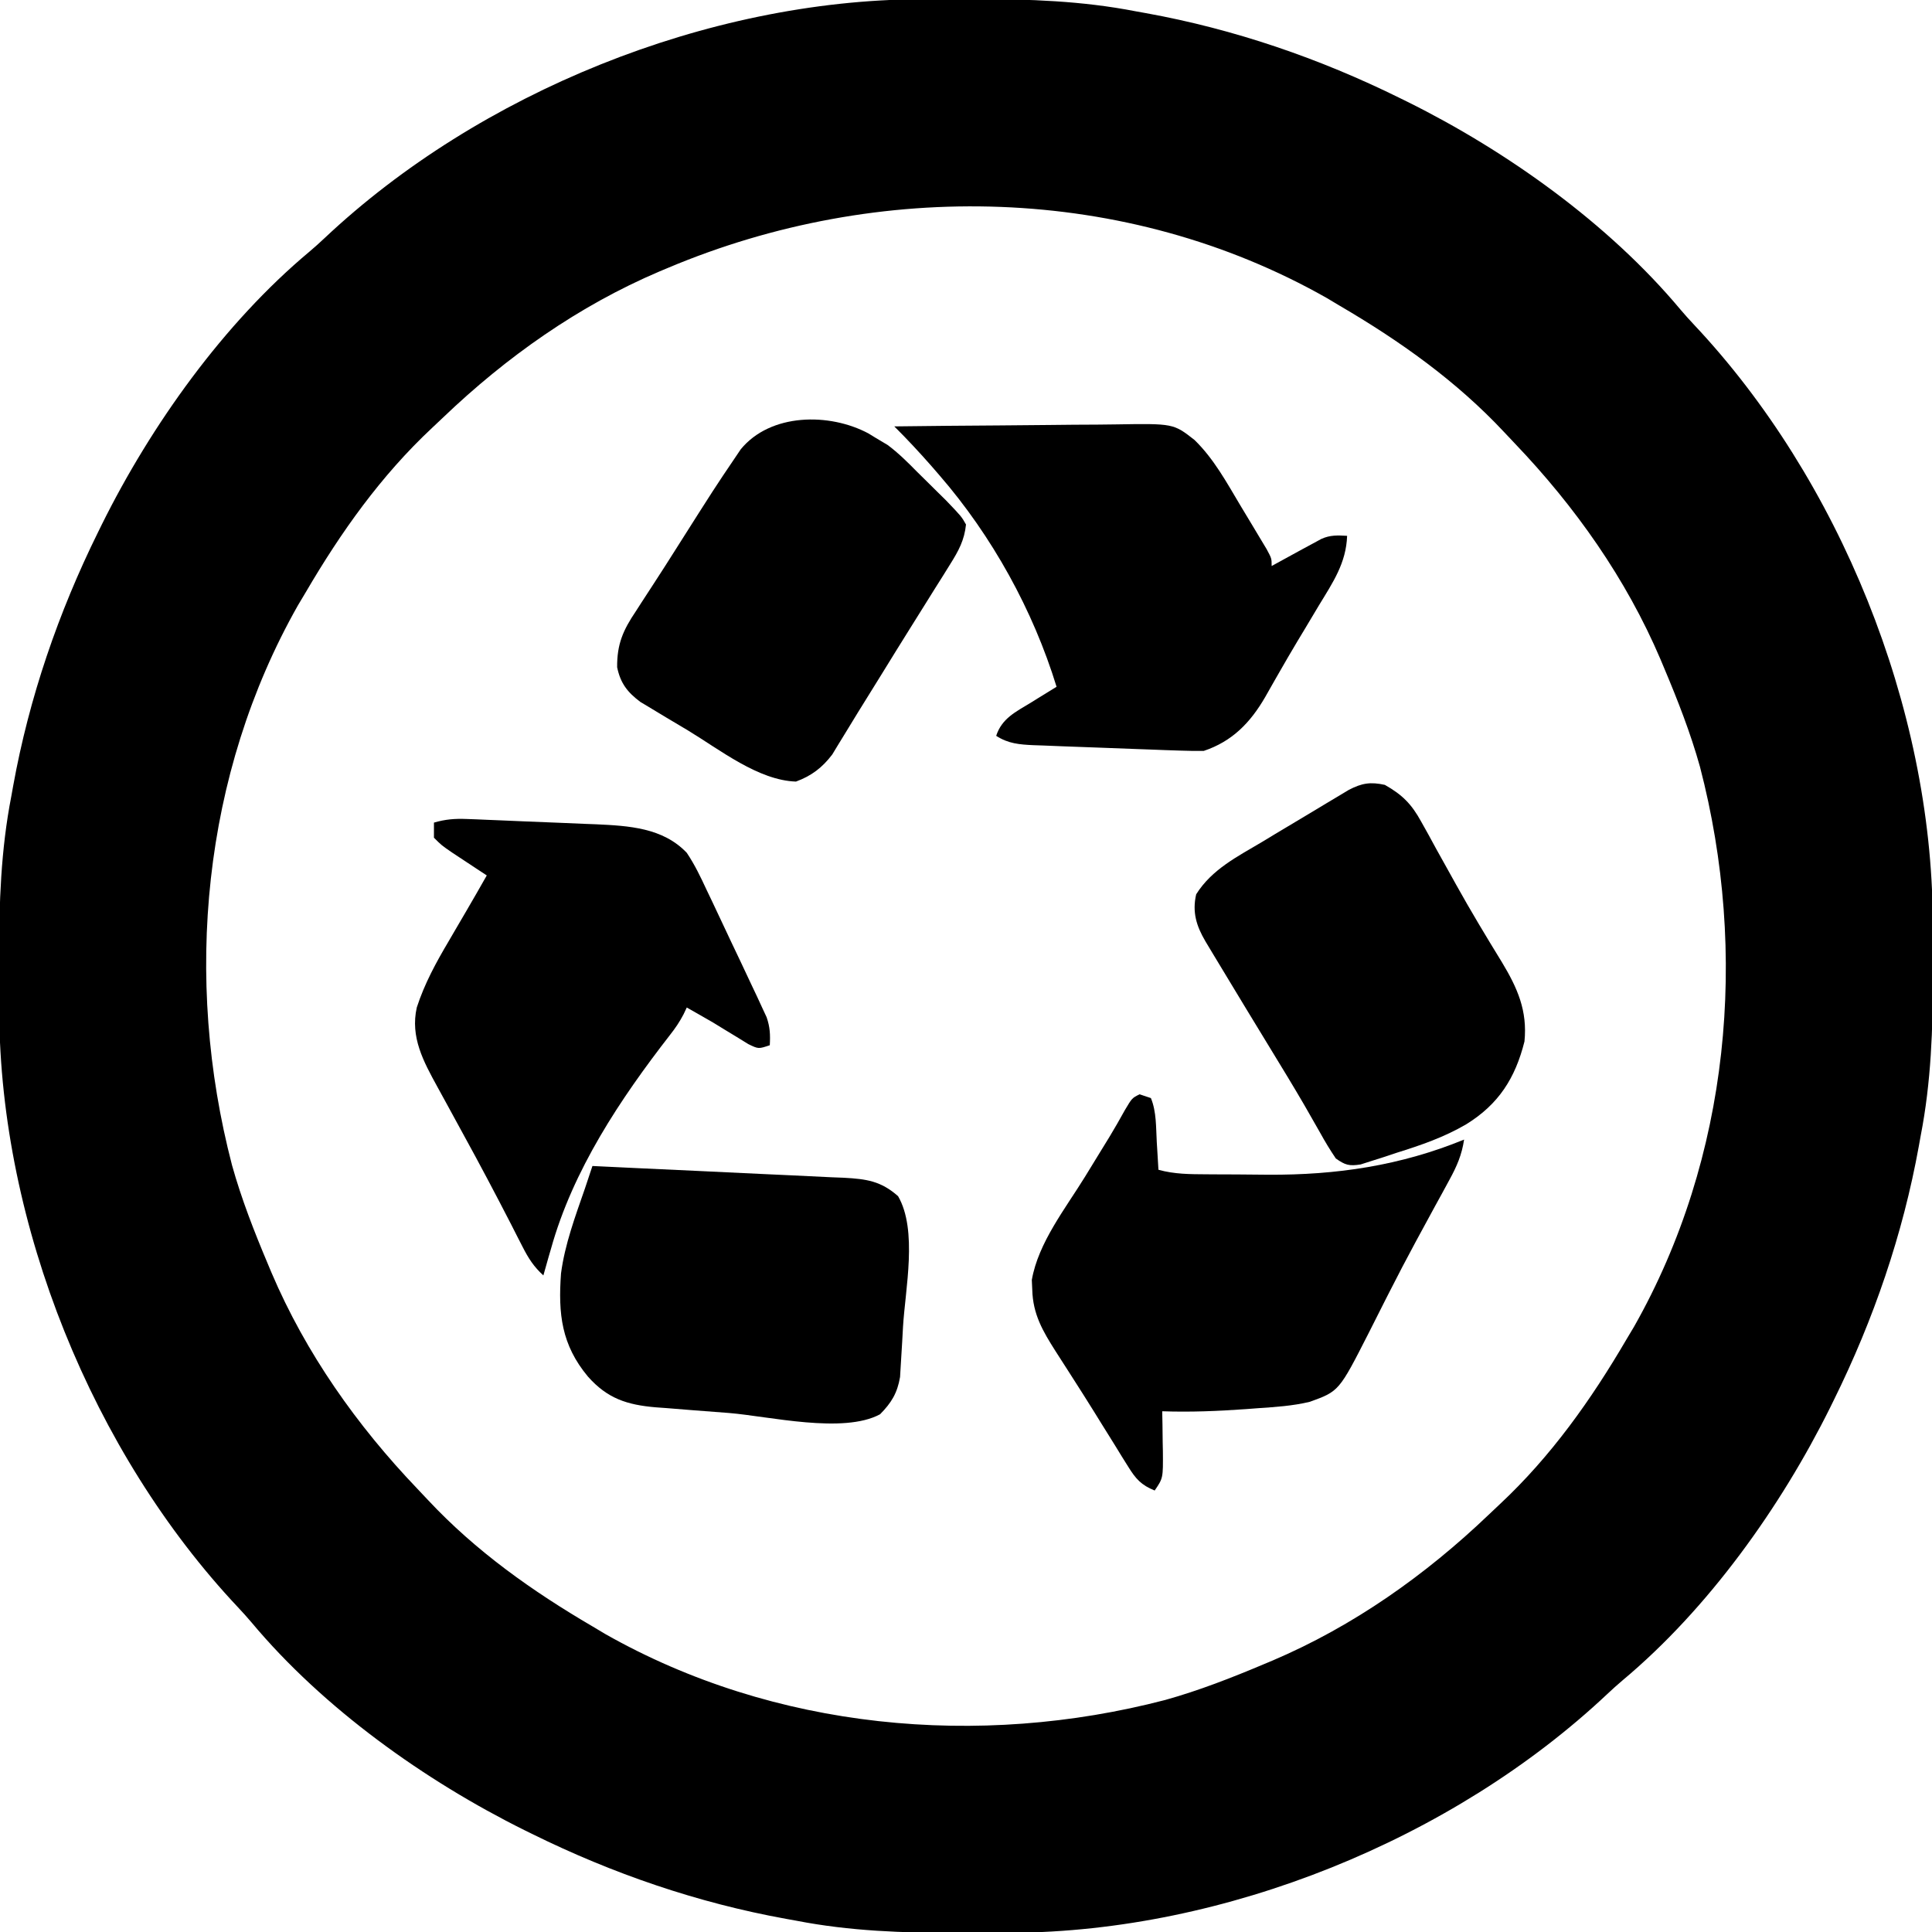
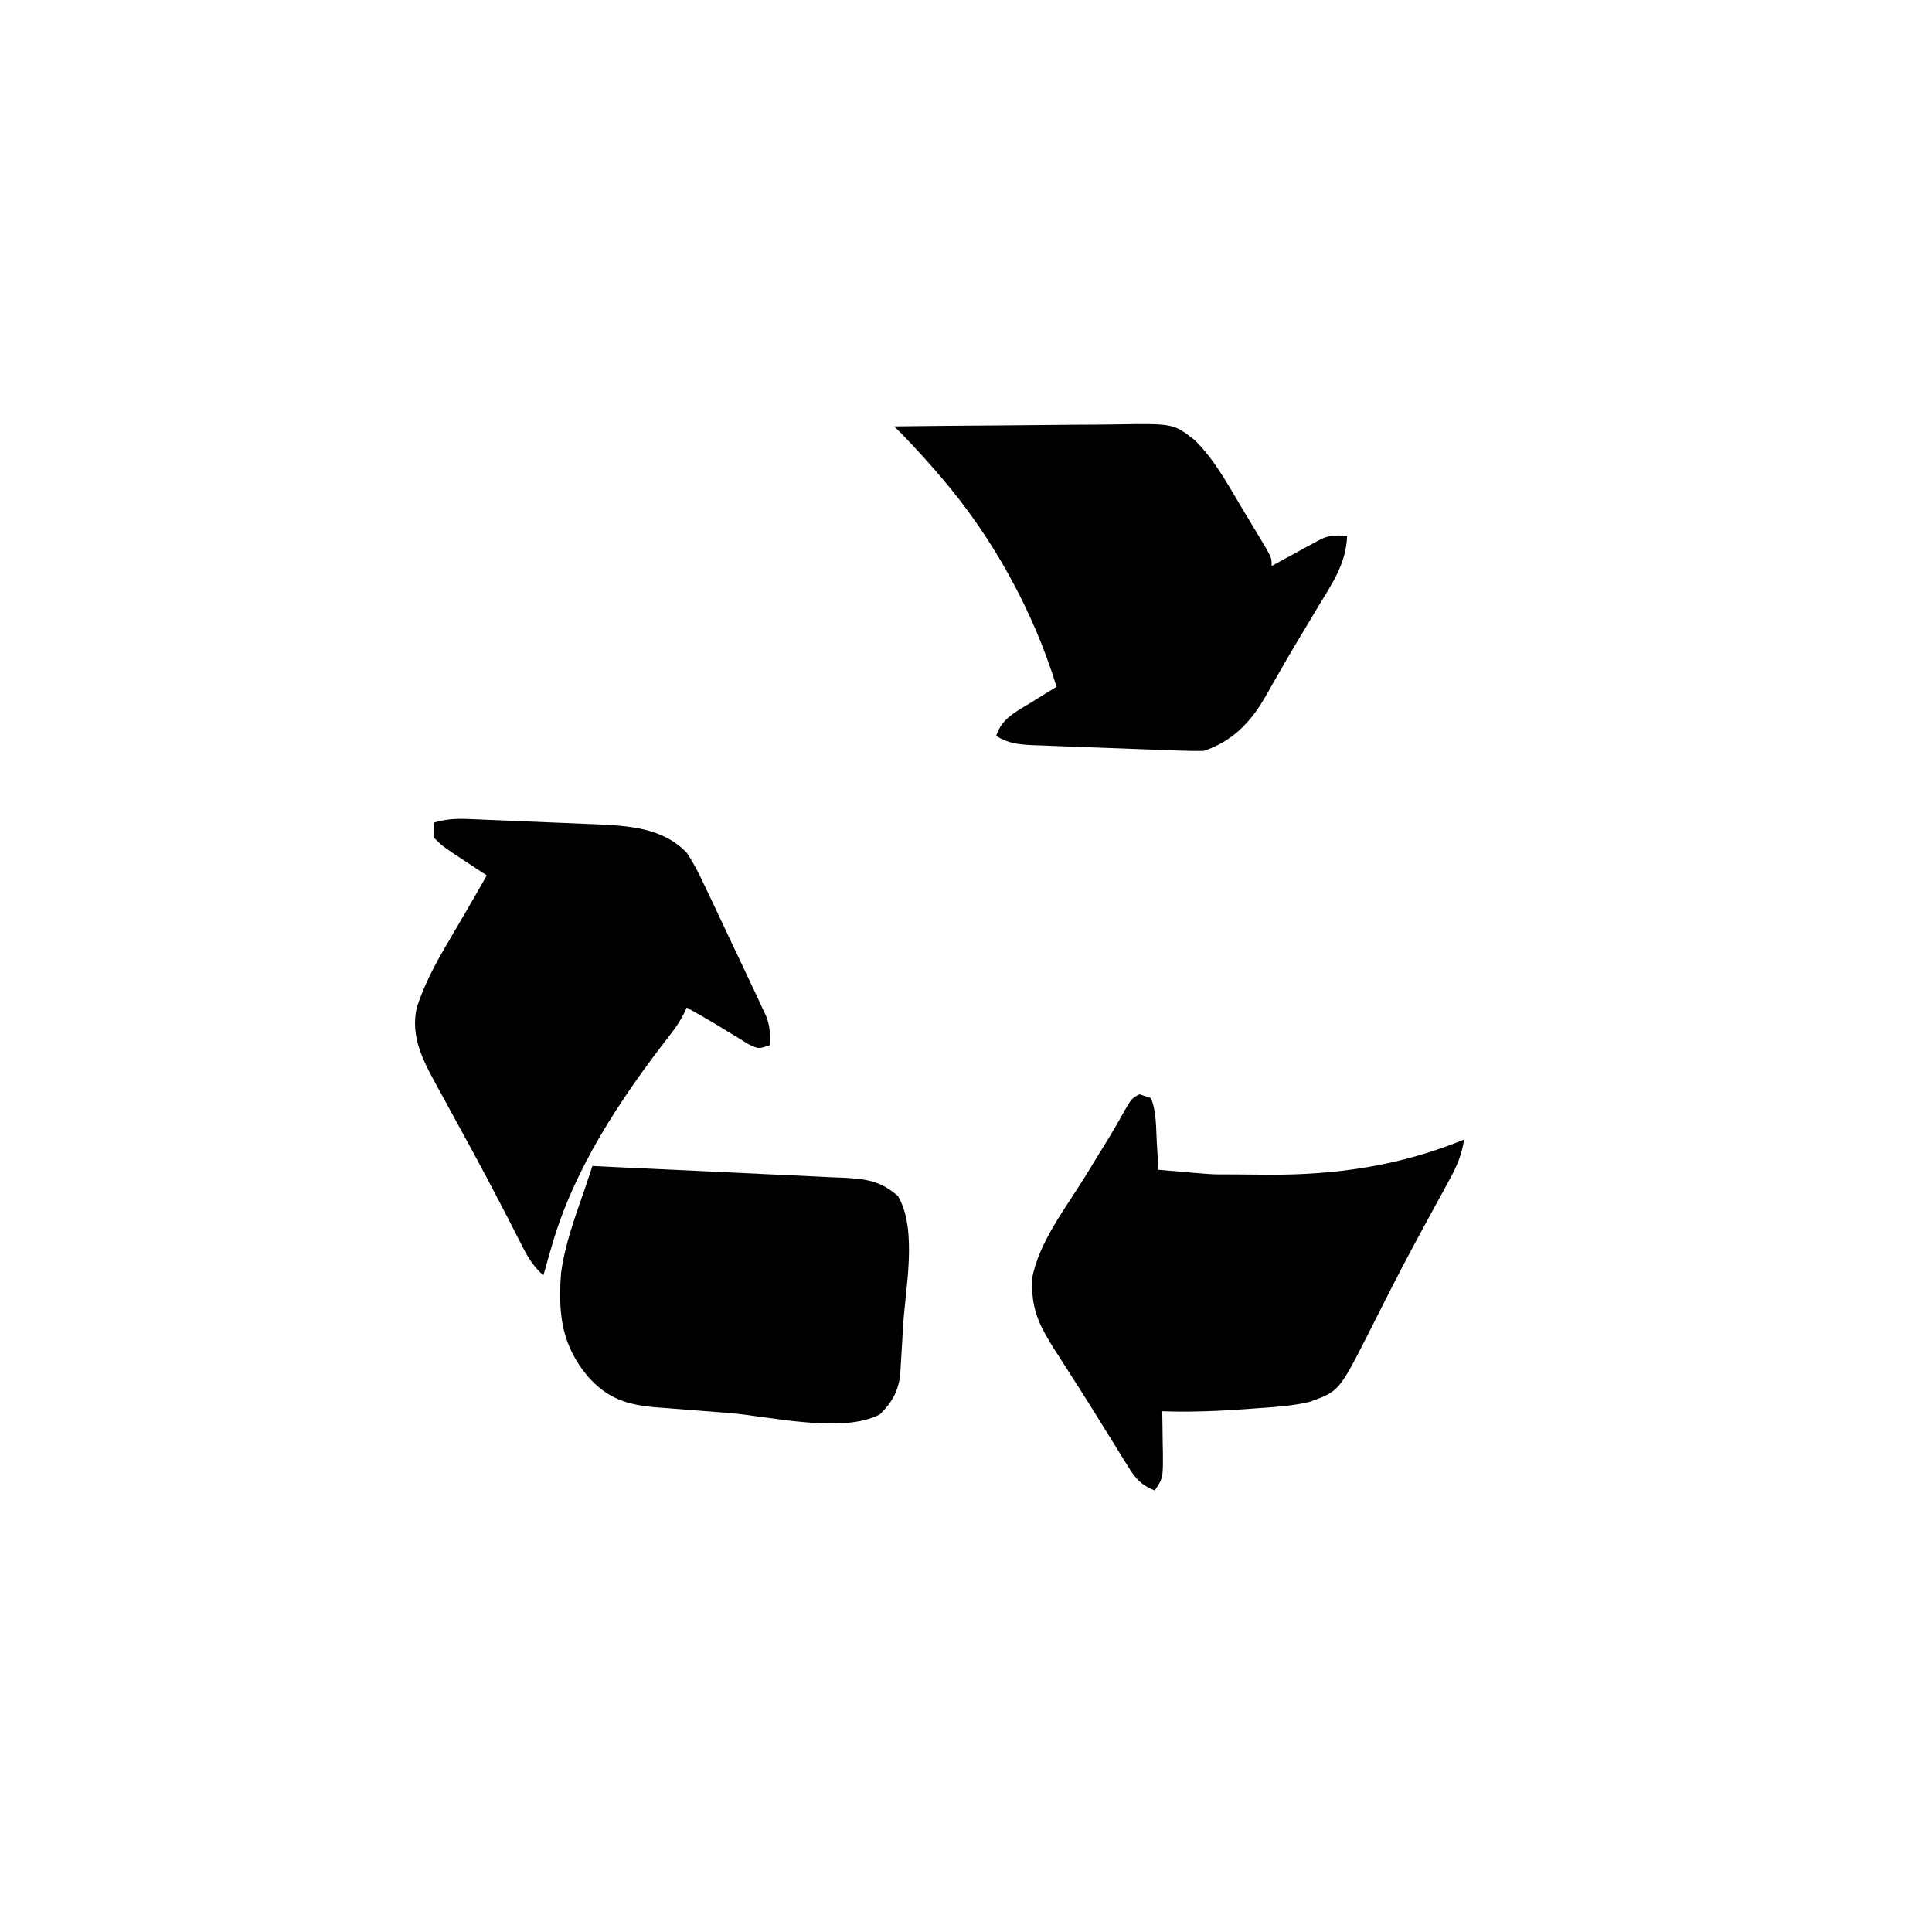
<svg xmlns="http://www.w3.org/2000/svg" version="1.1" width="512" height="512">
-   <path d="M0 0 C0.901 -0.007 1.801 -0.014 2.729 -0.021 C5.618 -0.039 8.506 -0.045 11.395 -0.047 C12.382 -0.048 13.369 -0.048 14.387 -0.049 C28.878 -0.033 42.947 0.42 57.207 3.203 C58.553 3.445 58.553 3.445 59.925 3.691 C83.331 7.926 105.898 15.676 127.207 26.203 C127.876 26.531 128.545 26.86 129.234 27.198 C155.625 40.303 182.522 59.485 201.527 82.219 C202.693 83.595 203.899 84.938 205.137 86.25 C243.719 127.235 268.115 187.669 268.41 243.996 C268.417 244.897 268.424 245.797 268.431 246.725 C268.449 249.614 268.455 252.502 268.457 255.391 C268.458 256.872 268.458 256.872 268.459 258.383 C268.443 272.874 267.99 286.943 265.207 301.203 C265.046 302.1 264.885 302.997 264.719 303.921 C260.484 327.327 252.734 349.894 242.207 371.203 C241.879 371.872 241.551 372.541 241.212 373.23 C228.107 399.621 208.925 426.518 186.191 445.523 C184.815 446.689 183.473 447.896 182.16 449.133 C141.175 487.715 80.741 512.111 24.414 512.406 C23.514 512.413 22.613 512.42 21.685 512.428 C18.797 512.445 15.908 512.451 13.02 512.453 C12.032 512.454 11.045 512.454 10.027 512.455 C-4.464 512.439 -18.533 511.987 -32.793 509.203 C-33.69 509.042 -34.587 508.881 -35.511 508.715 C-58.916 504.48 -81.484 496.73 -102.793 486.203 C-103.462 485.875 -104.131 485.547 -104.82 485.208 C-131.211 472.103 -158.108 452.921 -177.113 430.188 C-178.279 428.811 -179.485 427.469 -180.723 426.156 C-219.305 385.171 -243.701 324.737 -243.996 268.41 C-244.003 267.51 -244.01 266.609 -244.017 265.681 C-244.035 262.793 -244.041 259.904 -244.043 257.016 C-244.044 256.028 -244.044 255.041 -244.045 254.024 C-244.029 239.532 -243.576 225.463 -240.793 211.203 C-240.552 209.858 -240.552 209.858 -240.305 208.485 C-236.07 185.08 -228.32 162.512 -217.793 141.203 C-217.465 140.534 -217.137 139.865 -216.798 139.176 C-203.693 112.785 -184.511 85.888 -161.777 66.883 C-160.401 65.718 -159.058 64.511 -157.746 63.273 C-116.761 24.691 -56.327 0.296 0 0 Z M-66.793 71.203 C-67.54 71.516 -68.288 71.829 -69.058 72.152 C-90.439 81.261 -109.559 94.776 -126.313 110.791 C-127.295 111.727 -128.281 112.659 -129.272 113.584 C-142.837 126.264 -153.447 141.224 -162.793 157.203 C-163.467 158.332 -164.141 159.462 -164.836 160.625 C-190.206 205.39 -195.188 259.602 -182.301 309.008 C-179.794 317.986 -176.411 326.622 -172.793 335.203 C-172.48 335.95 -172.167 336.698 -171.844 337.468 C-162.735 358.849 -149.22 377.969 -133.205 394.724 C-132.269 395.705 -131.338 396.691 -130.412 397.683 C-117.733 411.247 -102.772 421.857 -86.793 431.203 C-85.664 431.877 -84.535 432.551 -83.371 433.246 C-38.606 458.616 15.606 463.598 65.012 450.711 C73.99 448.204 82.626 444.822 91.207 441.203 C91.954 440.89 92.702 440.577 93.472 440.254 C114.853 431.145 133.973 417.63 150.728 401.615 C151.709 400.679 152.695 399.748 153.687 398.822 C167.251 386.143 177.861 371.182 187.207 355.203 C187.881 354.074 188.555 352.945 189.25 351.781 C214.62 307.016 219.602 252.804 206.715 203.398 C204.208 194.42 200.825 185.784 197.207 177.203 C196.894 176.456 196.581 175.708 196.258 174.938 C187.149 153.557 173.634 134.438 157.619 117.683 C156.683 116.701 155.752 115.715 154.826 114.724 C142.147 101.159 127.186 90.549 111.207 81.203 C110.078 80.529 108.949 79.855 107.785 79.16 C54.525 48.976 -10.994 47.673 -66.793 71.203 Z " fill="#000000" transform="translate(243.793,-0.203)" />
  <path d="M0 0 C9.38 -0.116 18.759 -0.205 28.14 -0.259 C32.496 -0.285 36.852 -0.32 41.208 -0.377 C45.416 -0.432 49.623 -0.461 53.832 -0.474 C55.433 -0.484 57.034 -0.502 58.635 -0.529 C73.969 -0.778 73.969 -0.778 79.556 3.595 C84.707 8.608 88.05 14.818 91.71 20.948 C92.755 22.697 93.809 24.439 94.863 26.182 C95.522 27.281 96.181 28.379 96.859 29.512 C97.462 30.517 98.065 31.522 98.687 32.557 C100 35 100 35 100 37 C100.748 36.59 101.495 36.18 102.266 35.758 C103.25 35.219 104.235 34.68 105.25 34.125 C106.225 33.591 107.199 33.058 108.203 32.508 C109.126 32.01 110.049 31.513 111 31 C112.083 30.412 112.083 30.412 113.188 29.812 C115.53 28.762 117.464 28.859 120 29 C119.747 36.214 116.244 41.325 112.562 47.375 C111.284 49.514 110.005 51.654 108.727 53.793 C108.094 54.843 107.461 55.893 106.81 56.974 C105.184 59.692 103.594 62.426 102.023 65.176 C101.582 65.946 101.14 66.715 100.685 67.508 C99.88 68.914 99.08 70.322 98.285 71.734 C94.369 78.497 89.555 83.482 82 86 C79.876 86.028 77.751 85.989 75.629 85.914 C74.341 85.871 73.053 85.828 71.726 85.783 C70.338 85.731 68.95 85.678 67.562 85.625 C66.155 85.574 64.747 85.523 63.339 85.472 C60.534 85.37 57.729 85.263 54.924 85.153 C51.496 85.019 48.069 84.897 44.641 84.777 C42.865 84.707 41.088 84.635 39.312 84.562 C38.513 84.536 37.714 84.509 36.891 84.481 C33.155 84.309 30.181 84.073 27 82 C28.509 77.368 32.184 75.646 36.125 73.25 C36.784 72.839 37.442 72.428 38.121 72.004 C39.742 70.994 41.37 69.996 43 69 C36.76 48.675 25.92 29.072 12 13 C11.296 12.187 10.592 11.373 9.867 10.535 C6.68 6.907 3.423 3.407 0 0 Z " fill="#000000" transform="translate(237,113)" />
  <path d="M0 0 C1.367 0.05 1.367 0.05 2.762 0.102 C4.231 0.166 4.231 0.166 5.73 0.231 C6.746 0.272 7.762 0.313 8.809 0.356 C10.96 0.444 13.111 0.536 15.262 0.631 C18.532 0.773 21.801 0.9 25.072 1.026 C27.166 1.114 29.26 1.204 31.355 1.294 C32.808 1.349 32.808 1.349 34.291 1.404 C43.001 1.809 52.035 2.305 58.374 8.962 C60.469 12.082 62.048 15.368 63.624 18.774 C64.081 19.727 64.538 20.679 65.008 21.661 C65.977 23.692 66.936 25.728 67.886 27.768 C69.413 31.046 70.969 34.308 72.527 37.571 C73.54 39.721 74.552 41.872 75.562 44.024 C76.044 45.04 76.525 46.057 77.022 47.104 C77.682 48.536 77.682 48.536 78.355 49.997 C78.746 50.836 79.136 51.675 79.539 52.54 C80.443 55.16 80.533 57.21 80.374 59.962 C77.374 60.962 77.374 60.962 74.702 59.669 C73.687 59.044 72.671 58.418 71.624 57.774 C70.562 57.13 69.5 56.485 68.406 55.821 C67.405 55.207 66.405 54.594 65.374 53.962 C63.962 53.142 62.546 52.328 61.124 51.524 C59.763 50.751 59.763 50.751 58.374 49.962 C58.094 50.554 57.815 51.147 57.526 51.758 C56.468 53.783 55.352 55.432 53.941 57.219 C40.761 74.186 28.188 93.025 22.374 113.962 C22.172 114.651 21.97 115.341 21.761 116.052 C21.286 117.684 20.828 119.322 20.374 120.962 C17.857 118.685 16.412 116.428 14.878 113.411 C14.408 112.495 13.937 111.58 13.453 110.637 C12.953 109.651 12.452 108.665 11.937 107.649 C7.73 99.463 3.435 91.339 -1.001 83.274 C-2.456 80.61 -3.909 77.945 -5.362 75.279 C-6.143 73.847 -6.926 72.416 -7.714 70.988 C-11.412 64.252 -14.94 57.803 -13.172 49.945 C-11.108 43.598 -8.078 38.067 -4.688 32.337 C-4.163 31.434 -3.638 30.532 -3.096 29.602 C-2.078 27.854 -1.057 26.108 -0.032 24.363 C1.795 21.243 3.587 18.105 5.374 14.962 C4.531 14.407 3.688 13.853 2.82 13.282 C1.724 12.558 0.628 11.833 -0.501 11.087 C-1.591 10.367 -2.682 9.648 -3.805 8.907 C-6.626 6.962 -6.626 6.962 -8.626 4.962 C-8.626 3.642 -8.626 2.322 -8.626 0.962 C-5.641 0.085 -3.103 -0.123 0 0 Z " fill="#000000" transform="translate(123.626,217.038)" />
-   <path d="M0 0 C0.99 0.33 1.98 0.66 3 1 C4.509 4.649 4.337 8.843 4.562 12.75 C4.606 13.447 4.649 14.145 4.693 14.863 C4.799 16.575 4.9 18.288 5 20 C9.23 21.182 13.362 21.18 17.727 21.203 C18.588 21.209 19.45 21.215 20.338 21.22 C22.169 21.23 23.999 21.236 25.83 21.24 C28.567 21.25 31.303 21.281 34.039 21.312 C52.162 21.422 69.139 18.91 86 12 C85.396 16.058 84.079 19.075 82.113 22.664 C81.511 23.774 80.909 24.883 80.289 26.027 C79.63 27.226 78.971 28.426 78.312 29.625 C76.942 32.14 75.576 34.658 74.211 37.176 C73.862 37.819 73.513 38.462 73.153 39.125 C70.739 43.587 68.399 48.082 66.102 52.605 C65.791 53.215 65.48 53.825 65.16 54.453 C63.677 57.365 62.204 60.28 60.745 63.204 C52.853 78.709 52.853 78.709 45.071 81.502 C40.565 82.585 35.987 82.875 31.375 83.188 C30.313 83.268 29.251 83.348 28.156 83.431 C20.76 83.961 13.416 84.261 6 84 C6.023 85.181 6.046 86.362 6.07 87.578 C6.089 89.135 6.107 90.693 6.125 92.25 C6.142 93.027 6.159 93.805 6.176 94.605 C6.237 101.724 6.237 101.724 4 105 C0.421 103.559 -1.017 101.914 -3.031 98.66 C-3.589 97.771 -4.147 96.881 -4.722 95.965 C-5.309 95.007 -5.895 94.049 -6.5 93.062 C-7.745 91.065 -8.99 89.068 -10.234 87.07 C-10.86 86.059 -11.486 85.047 -12.131 84.005 C-13.905 81.153 -15.703 78.319 -17.516 75.492 C-18.062 74.639 -18.607 73.785 -19.17 72.906 C-20.2 71.296 -21.233 69.687 -22.268 68.08 C-25.655 62.751 -28.275 58.276 -28.438 51.812 C-28.477 50.953 -28.517 50.093 -28.559 49.207 C-26.835 39.309 -19.646 30.273 -14.438 21.812 C-13.299 19.955 -12.161 18.097 -11.024 16.238 C-9.996 14.56 -8.966 12.883 -7.935 11.206 C-6.528 8.875 -5.192 6.541 -3.879 4.159 C-2 1 -2 1 0 0 Z " fill="#000000" transform="translate(302,290)" />
-   <path d="M0 0 C4.656 2.641 7.062 5.071 9.629 9.742 C10.266 10.881 10.902 12.019 11.558 13.193 C12.226 14.42 12.895 15.647 13.562 16.875 C14.613 18.771 15.669 20.664 16.725 22.557 C17.438 23.836 18.15 25.116 18.859 26.397 C22.731 33.366 26.843 40.189 31.014 46.982 C35.13 53.816 37.818 59.817 37 68 C34.565 77.726 30.145 84.651 21.562 89.949 C15.696 93.383 9.592 95.482 3.125 97.5 C1.454 98.057 1.454 98.057 -0.25 98.625 C-1.32 98.965 -2.39 99.306 -3.492 99.656 C-4.455 99.964 -5.418 100.271 -6.41 100.588 C-9.444 101.071 -10.522 100.764 -13 99 C-14.534 96.73 -15.87 94.516 -17.188 92.125 C-18.063 90.587 -18.94 89.051 -19.82 87.516 C-20.314 86.651 -20.808 85.787 -21.317 84.896 C-24.283 79.791 -27.366 74.756 -30.44 69.715 C-32.287 66.687 -34.13 63.656 -35.973 60.625 C-36.324 60.047 -36.675 59.47 -37.037 58.875 C-39.871 54.216 -42.693 49.55 -45.5 44.875 C-46.17 43.759 -46.841 42.642 -47.531 41.492 C-49.937 37.411 -51.092 33.728 -50 29 C-45.823 22.345 -39.044 18.995 -32.438 15.062 C-31.321 14.385 -30.204 13.708 -29.053 13.01 C-25.712 10.99 -22.357 8.993 -19 7 C-17.885 6.327 -16.77 5.654 -15.621 4.961 C-14.028 4.01 -14.028 4.01 -12.402 3.039 C-10.981 2.186 -10.981 2.186 -9.531 1.315 C-6.085 -0.476 -3.796 -0.835 0 0 Z " fill="#000000" transform="translate(367,208)" />
-   <path d="M0 0 C0.612 0.375 1.225 0.75 1.855 1.137 C2.928 1.776 4 2.415 5.105 3.074 C7.979 5.229 10.335 7.58 12.855 10.137 C14.128 11.392 14.128 11.392 15.426 12.672 C16.69 13.923 16.69 13.923 17.98 15.199 C19.253 16.454 19.253 16.454 20.551 17.734 C24.654 22.012 24.654 22.012 25.855 24.137 C25.435 28.267 23.899 31.088 21.715 34.574 C20.736 36.149 20.736 36.149 19.738 37.756 C19.034 38.871 18.331 39.987 17.605 41.137 C16.879 42.3 16.153 43.465 15.428 44.629 C13.954 46.995 12.476 49.358 10.995 51.719 C8.455 55.771 5.945 59.84 3.437 63.91 C1.36 67.276 -0.729 70.633 -2.817 73.991 C-3.998 75.9 -5.166 77.817 -6.328 79.738 C-6.928 80.715 -7.527 81.692 -8.145 82.699 C-8.619 83.484 -9.093 84.269 -9.582 85.078 C-12.237 88.576 -15.097 90.752 -19.207 92.262 C-29.177 91.945 -39.385 83.818 -47.848 78.696 C-49.73 77.561 -51.621 76.443 -53.514 75.326 C-54.726 74.596 -55.938 73.865 -57.148 73.133 C-58.229 72.485 -59.31 71.837 -60.424 71.17 C-63.88 68.587 -65.714 66.214 -66.596 61.961 C-66.646 55.839 -65.029 52.156 -61.645 47.137 C-60.924 46.015 -60.924 46.015 -60.188 44.871 C-59.118 43.208 -58.038 41.551 -56.951 39.898 C-54.971 36.871 -53.032 33.819 -51.098 30.762 C-40.679 14.327 -40.679 14.327 -35.441 6.582 C-34.914 5.798 -34.386 5.015 -33.843 4.208 C-25.956 -5.409 -10.338 -5.528 0 0 Z " fill="#000000" transform="translate(230.145,114.863)" />
+   <path d="M0 0 C0.99 0.33 1.98 0.66 3 1 C4.509 4.649 4.337 8.843 4.562 12.75 C4.606 13.447 4.649 14.145 4.693 14.863 C4.799 16.575 4.9 18.288 5 20 C18.588 21.209 19.45 21.215 20.338 21.22 C22.169 21.23 23.999 21.236 25.83 21.24 C28.567 21.25 31.303 21.281 34.039 21.312 C52.162 21.422 69.139 18.91 86 12 C85.396 16.058 84.079 19.075 82.113 22.664 C81.511 23.774 80.909 24.883 80.289 26.027 C79.63 27.226 78.971 28.426 78.312 29.625 C76.942 32.14 75.576 34.658 74.211 37.176 C73.862 37.819 73.513 38.462 73.153 39.125 C70.739 43.587 68.399 48.082 66.102 52.605 C65.791 53.215 65.48 53.825 65.16 54.453 C63.677 57.365 62.204 60.28 60.745 63.204 C52.853 78.709 52.853 78.709 45.071 81.502 C40.565 82.585 35.987 82.875 31.375 83.188 C30.313 83.268 29.251 83.348 28.156 83.431 C20.76 83.961 13.416 84.261 6 84 C6.023 85.181 6.046 86.362 6.07 87.578 C6.089 89.135 6.107 90.693 6.125 92.25 C6.142 93.027 6.159 93.805 6.176 94.605 C6.237 101.724 6.237 101.724 4 105 C0.421 103.559 -1.017 101.914 -3.031 98.66 C-3.589 97.771 -4.147 96.881 -4.722 95.965 C-5.309 95.007 -5.895 94.049 -6.5 93.062 C-7.745 91.065 -8.99 89.068 -10.234 87.07 C-10.86 86.059 -11.486 85.047 -12.131 84.005 C-13.905 81.153 -15.703 78.319 -17.516 75.492 C-18.062 74.639 -18.607 73.785 -19.17 72.906 C-20.2 71.296 -21.233 69.687 -22.268 68.08 C-25.655 62.751 -28.275 58.276 -28.438 51.812 C-28.477 50.953 -28.517 50.093 -28.559 49.207 C-26.835 39.309 -19.646 30.273 -14.438 21.812 C-13.299 19.955 -12.161 18.097 -11.024 16.238 C-9.996 14.56 -8.966 12.883 -7.935 11.206 C-6.528 8.875 -5.192 6.541 -3.879 4.159 C-2 1 -2 1 0 0 Z " fill="#000000" transform="translate(302,290)" />
  <path d="M0 0 C1.192 0.057 2.384 0.114 3.612 0.173 C4.816 0.23 4.816 0.23 6.045 0.289 C7.891 0.377 9.736 0.465 11.582 0.554 C16.954 0.811 22.326 1.061 27.699 1.299 C33.575 1.562 39.451 1.844 45.326 2.137 C47.76 2.255 50.195 2.367 52.63 2.471 C56.201 2.626 59.77 2.805 63.34 2.988 C64.424 3.03 65.509 3.072 66.626 3.115 C72.623 3.45 76.438 3.966 81 8 C86.232 17.035 82.896 32.628 82.306 42.646 C82.227 44.001 82.153 45.357 82.082 46.713 C81.979 48.646 81.855 50.579 81.73 52.512 C81.662 53.641 81.594 54.769 81.524 55.932 C80.798 60.184 79.237 62.746 76.23 65.794 C66.49 71.062 46.827 66.327 36.188 65.456 C32.847 65.185 29.506 64.935 26.164 64.686 C24.023 64.514 21.883 64.342 19.742 64.168 C18.752 64.096 17.761 64.024 16.74 63.95 C9.185 63.3 3.979 61.639 -1.188 55.812 C-8.191 47.416 -9.112 39.195 -8.324 28.46 C-7.308 20.742 -4.536 13.327 -2 6 C-1.331 4.001 -0.664 2.001 0 0 Z " fill="#000000" transform="translate(157,309)" />
</svg>